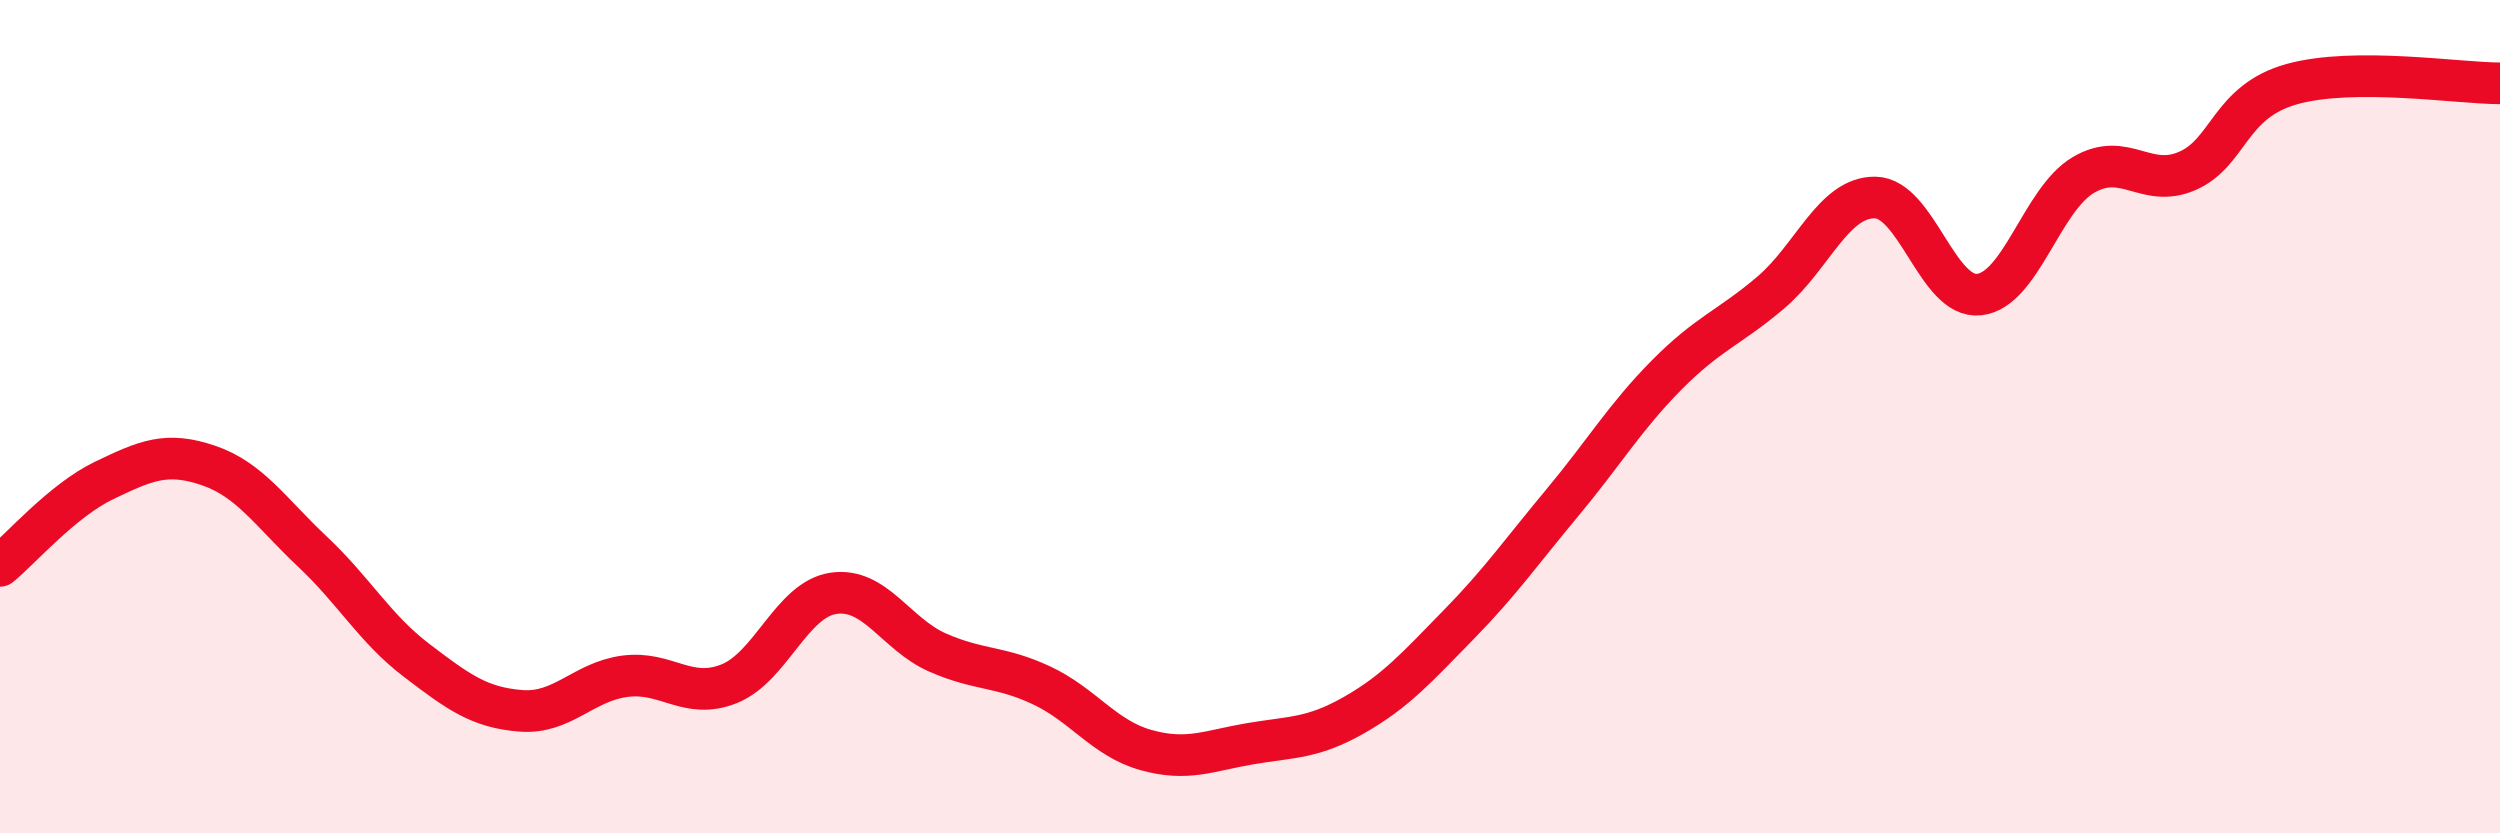
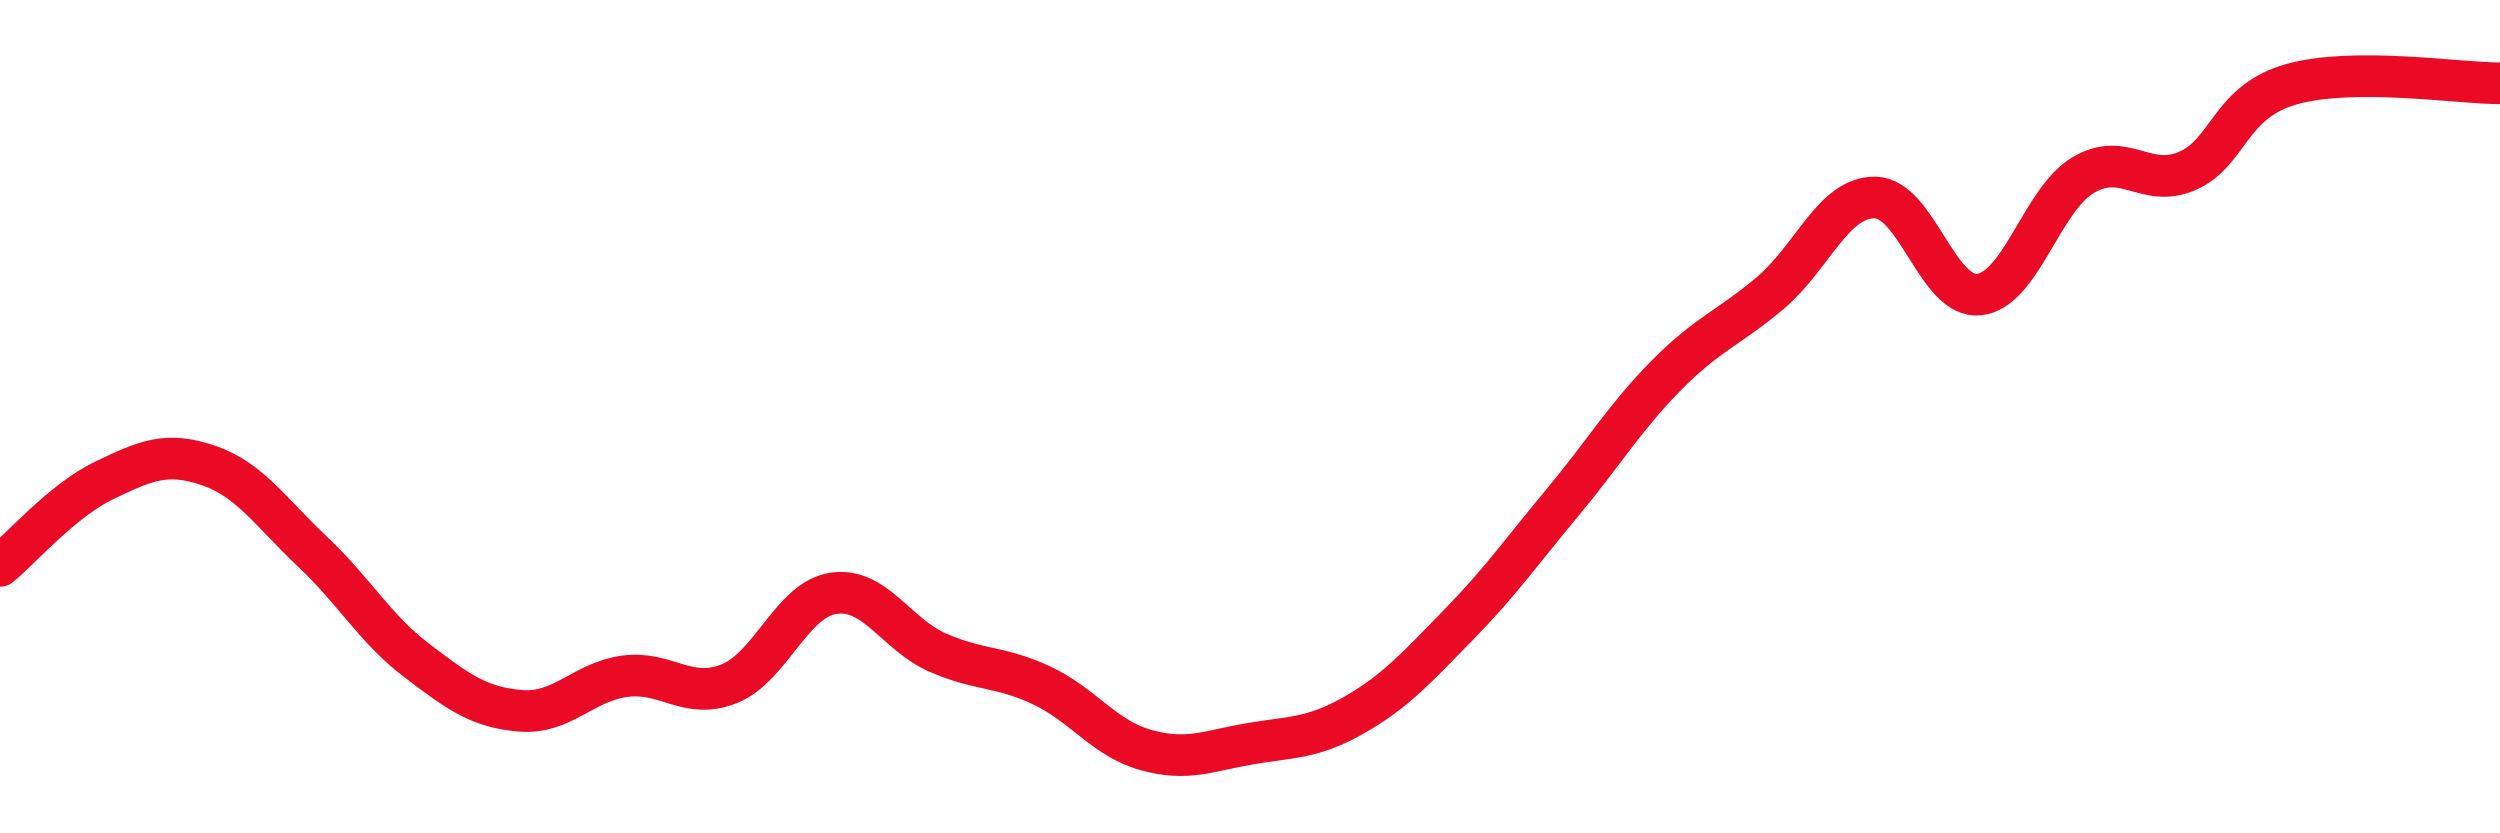
<svg xmlns="http://www.w3.org/2000/svg" width="60" height="20" viewBox="0 0 60 20">
-   <path d="M 0,13.58 C 0.5,13.17 1.5,12.01 2.5,11.53 C 3.5,11.05 4,10.83 5,11.17 C 6,11.51 6.5,12.3 7.5,13.24 C 8.5,14.18 9,15.09 10,15.85 C 11,16.61 11.5,16.98 12.5,17.06 C 13.5,17.14 14,16.36 15,16.23 C 16,16.1 16.5,16.81 17.5,16.41 C 18.5,16.01 19,14.39 20,14.24 C 21,14.09 21.5,15.22 22.5,15.66 C 23.5,16.1 24,15.98 25,16.45 C 26,16.92 26.5,17.72 27.5,18 C 28.5,18.28 29,18.02 30,17.85 C 31,17.68 31.5,17.73 32.5,17.16 C 33.5,16.59 34,16.02 35,15 C 36,13.98 36.5,13.26 37.5,12.06 C 38.5,10.86 39,10.01 40,9 C 41,7.99 41.5,7.87 42.5,7.02 C 43.5,6.17 44,4.73 45,4.74 C 46,4.75 46.5,7.18 47.5,7.07 C 48.5,6.96 49,4.79 50,4.2 C 51,3.61 51.5,4.54 52.5,4.1 C 53.5,3.66 53.5,2.44 55,2.02 C 56.5,1.6 59,2 60,2L60 20L0 20Z" fill="#EB0A25" opacity="0.1" stroke-linecap="round" stroke-linejoin="round" />
  <path d="M 0,13.58 C 0.5,13.17 1.5,12.01 2.5,11.53 C 3.5,11.05 4,10.83 5,11.17 C 6,11.51 6.5,12.3 7.5,13.24 C 8.5,14.18 9,15.09 10,15.85 C 11,16.61 11.5,16.98 12.5,17.06 C 13.5,17.14 14,16.36 15,16.23 C 16,16.1 16.5,16.81 17.5,16.41 C 18.5,16.01 19,14.39 20,14.24 C 21,14.09 21.5,15.22 22.5,15.66 C 23.5,16.1 24,15.98 25,16.45 C 26,16.92 26.5,17.72 27.5,18 C 28.5,18.28 29,18.02 30,17.85 C 31,17.68 31.5,17.73 32.5,17.16 C 33.5,16.59 34,16.02 35,15 C 36,13.98 36.5,13.26 37.5,12.06 C 38.5,10.86 39,10.01 40,9 C 41,7.99 41.5,7.87 42.5,7.02 C 43.5,6.17 44,4.73 45,4.74 C 46,4.75 46.5,7.18 47.5,7.07 C 48.5,6.96 49,4.79 50,4.2 C 51,3.61 51.5,4.54 52.5,4.1 C 53.5,3.66 53.5,2.44 55,2.02 C 56.5,1.6 59,2 60,2" stroke="#EB0A25" stroke-width="1" fill="none" stroke-linecap="round" stroke-linejoin="round" />
</svg>